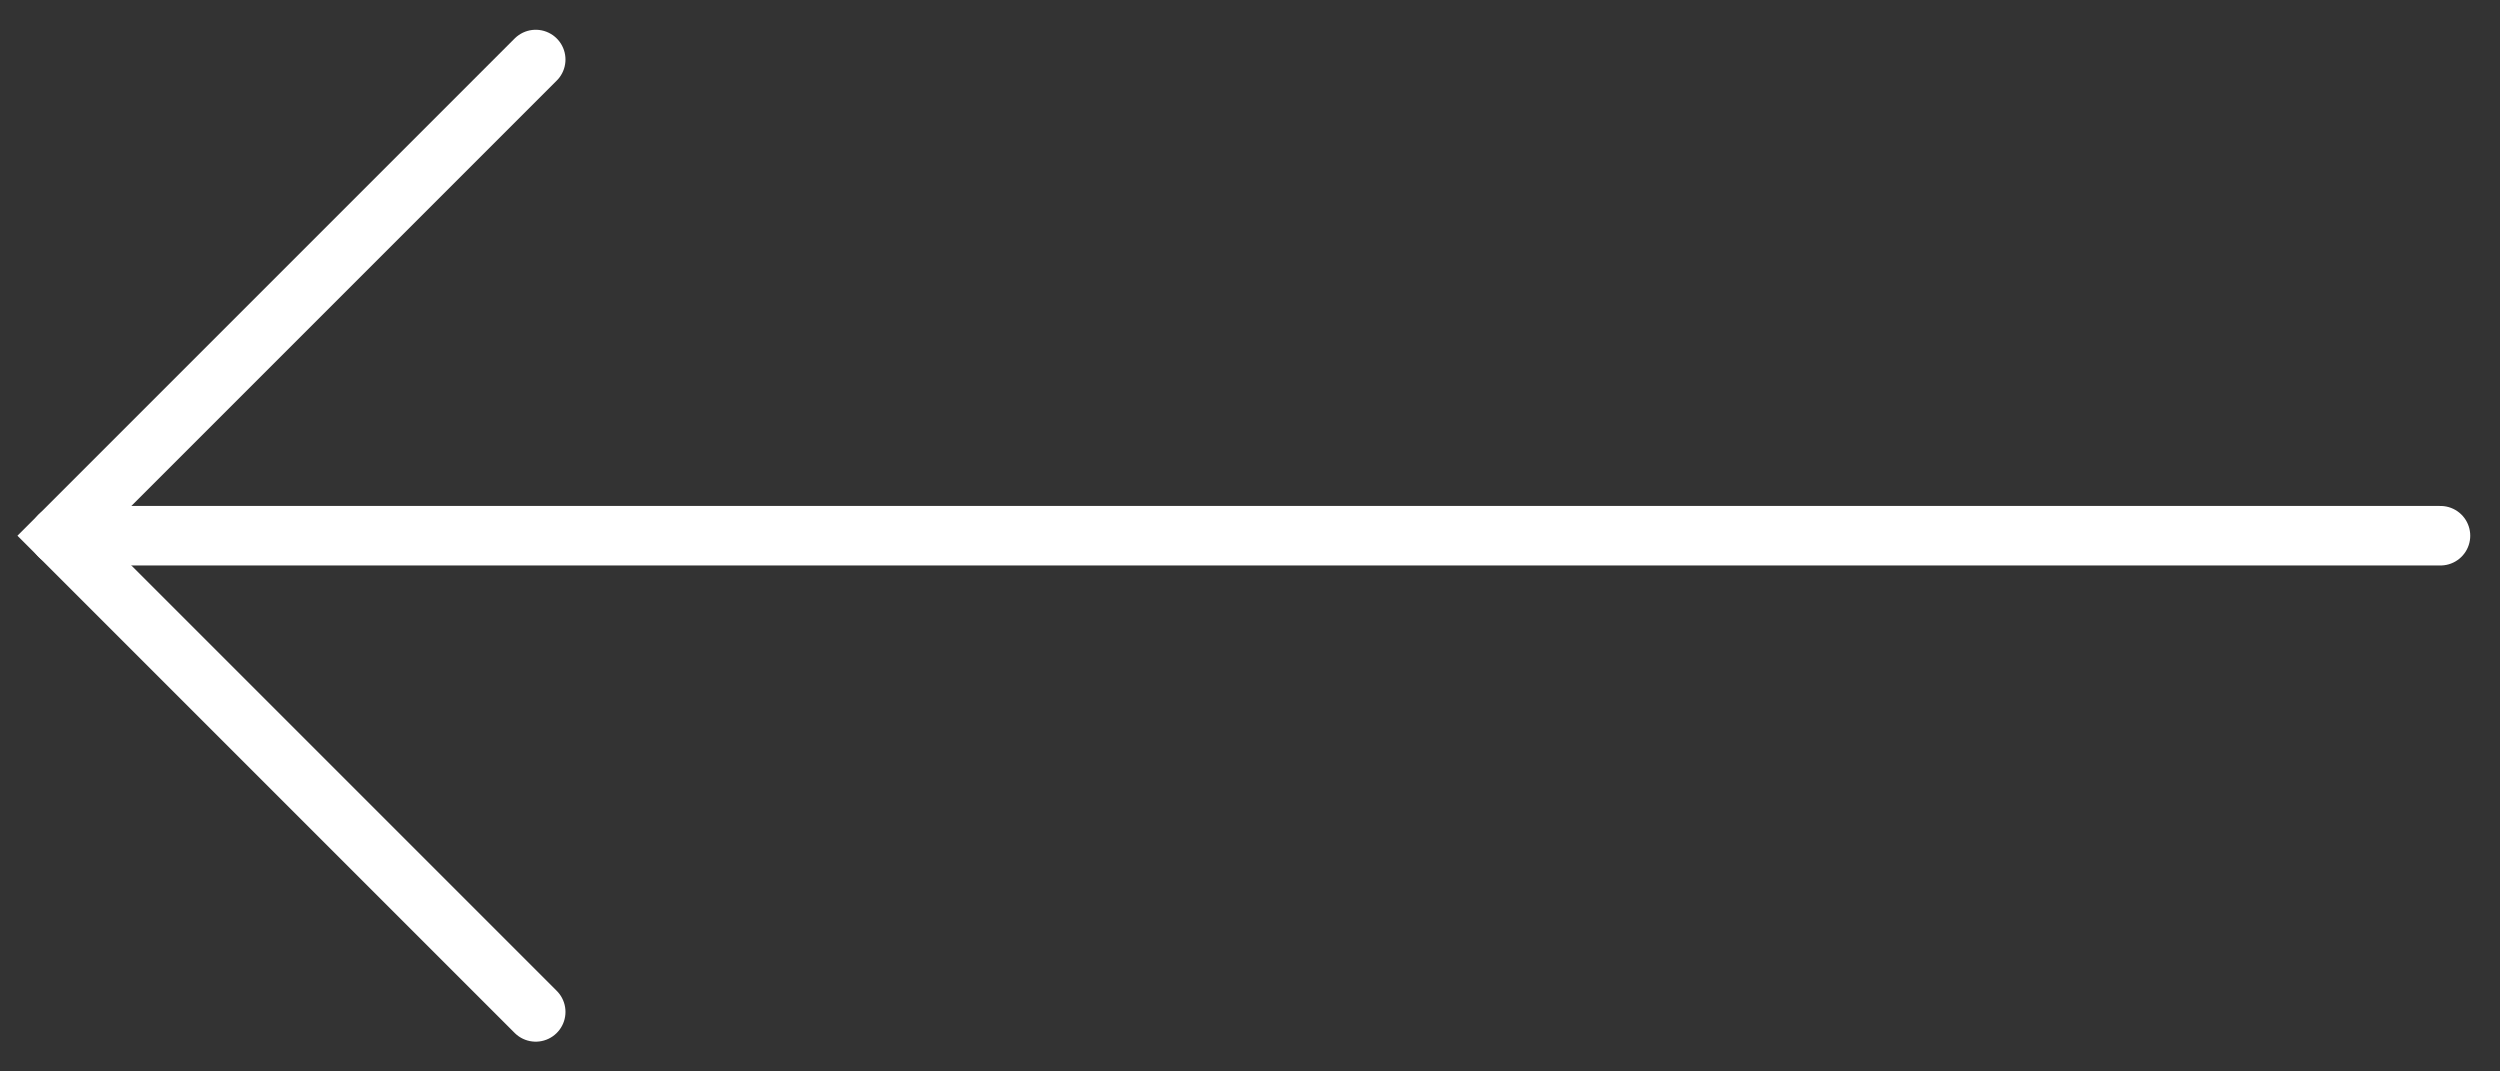
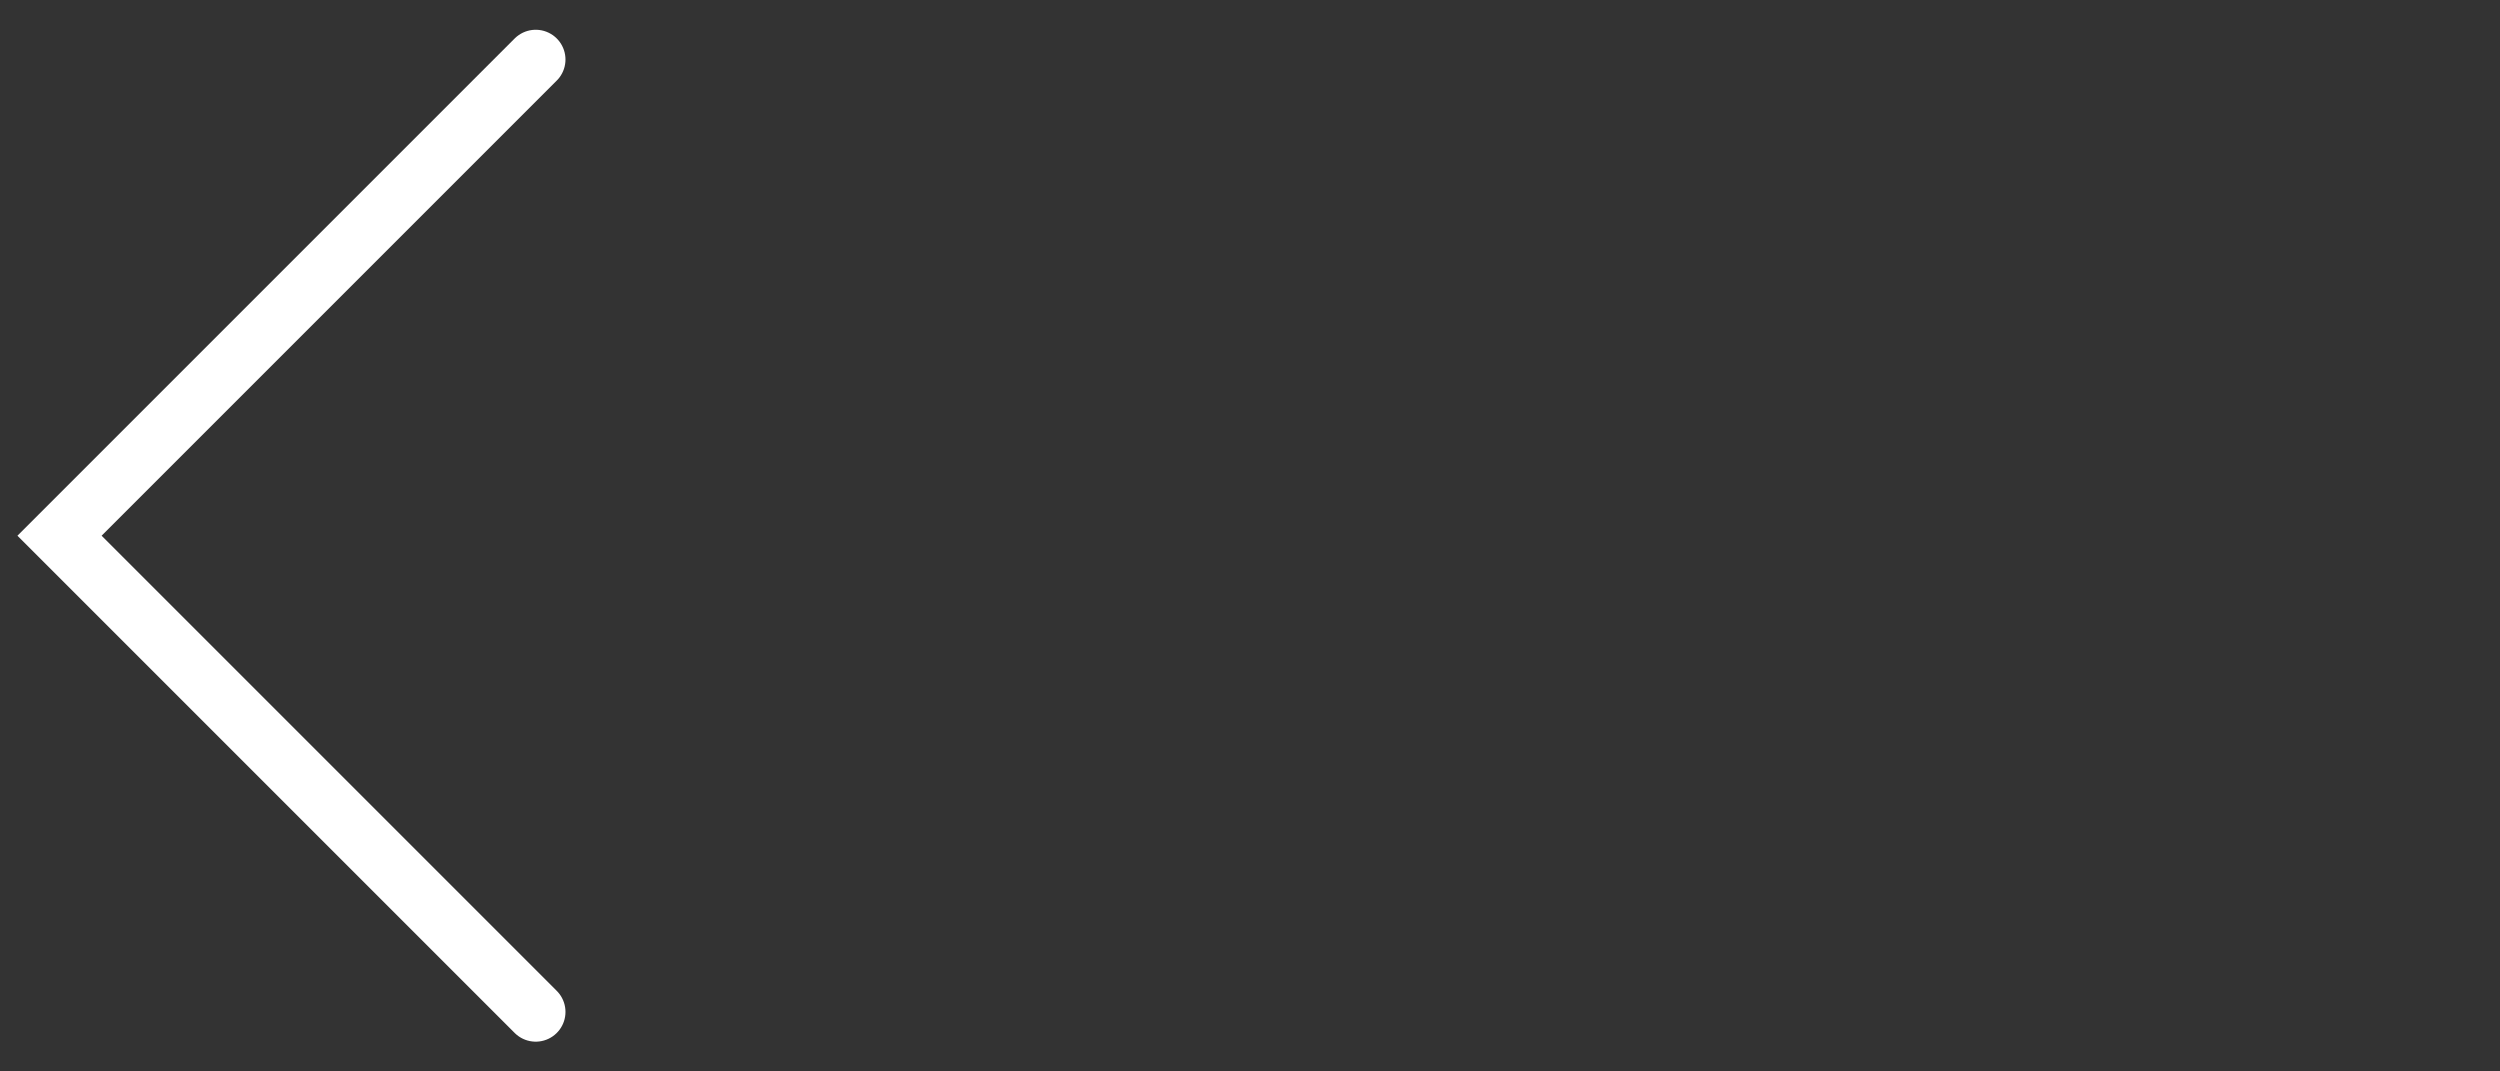
<svg xmlns="http://www.w3.org/2000/svg" width="42" height="18" viewBox="0 0 42 18" fill="none">
  <rect x="0" y="0" width="42" height="18" fill="#333333" stroke="none" />
-   <path d="M41 9L1 9" stroke="white" stroke-linecap="round" />
  <path d="M9 1L1 9L9 17" stroke="white" stroke-linecap="round" />
</svg>